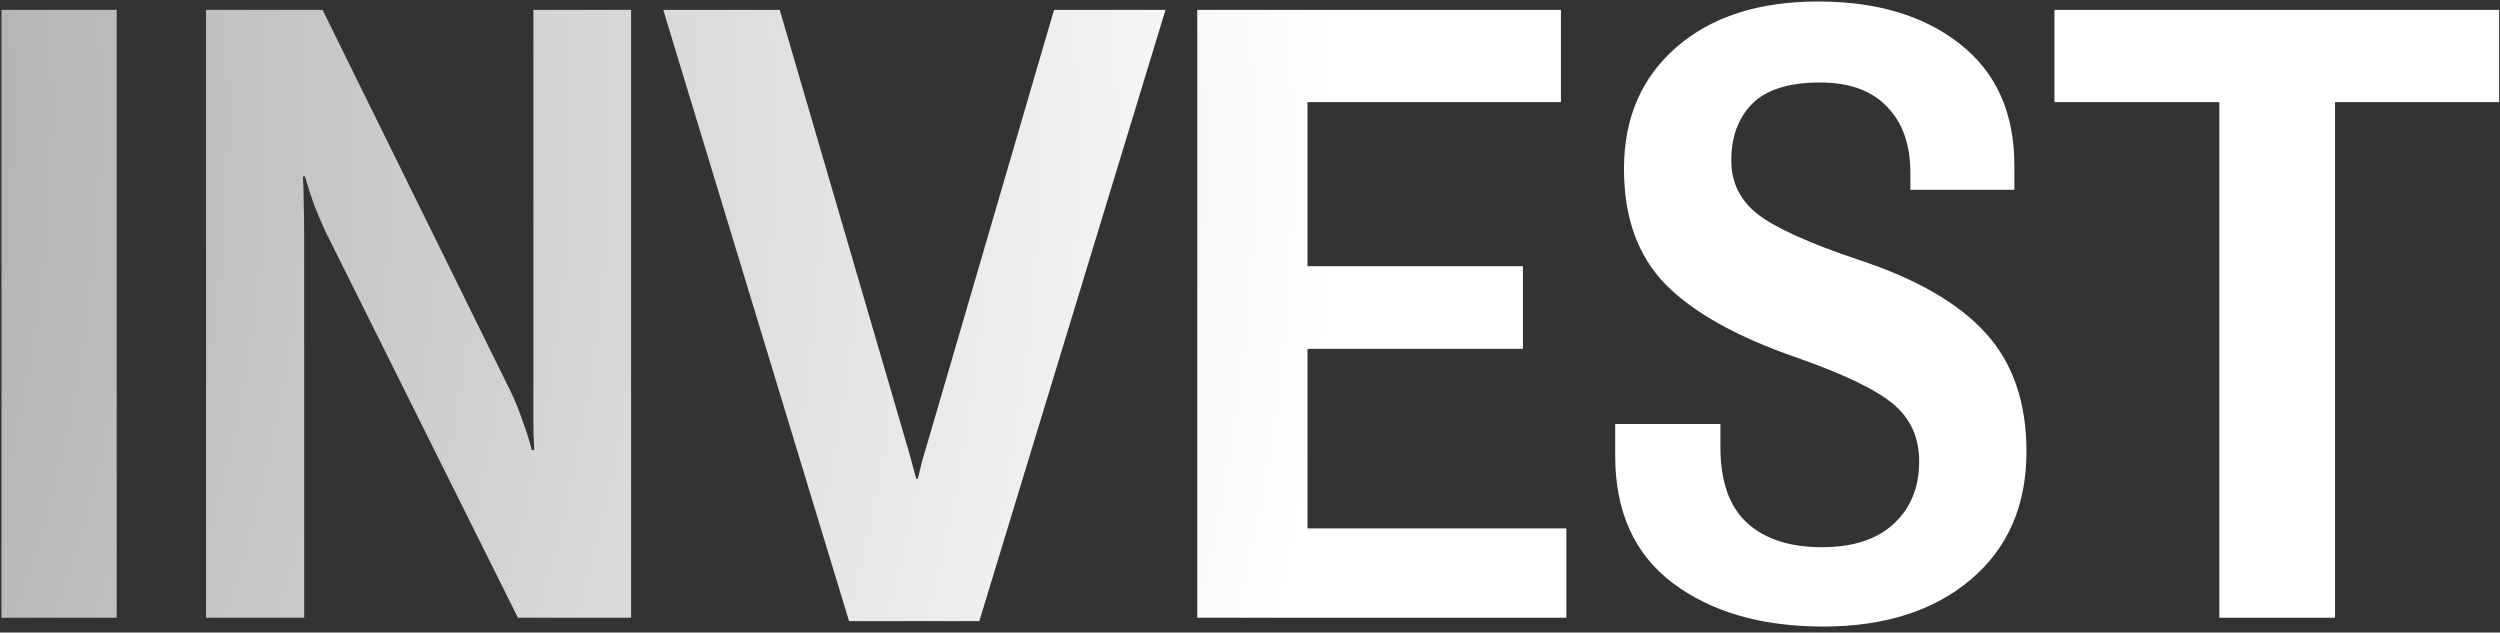
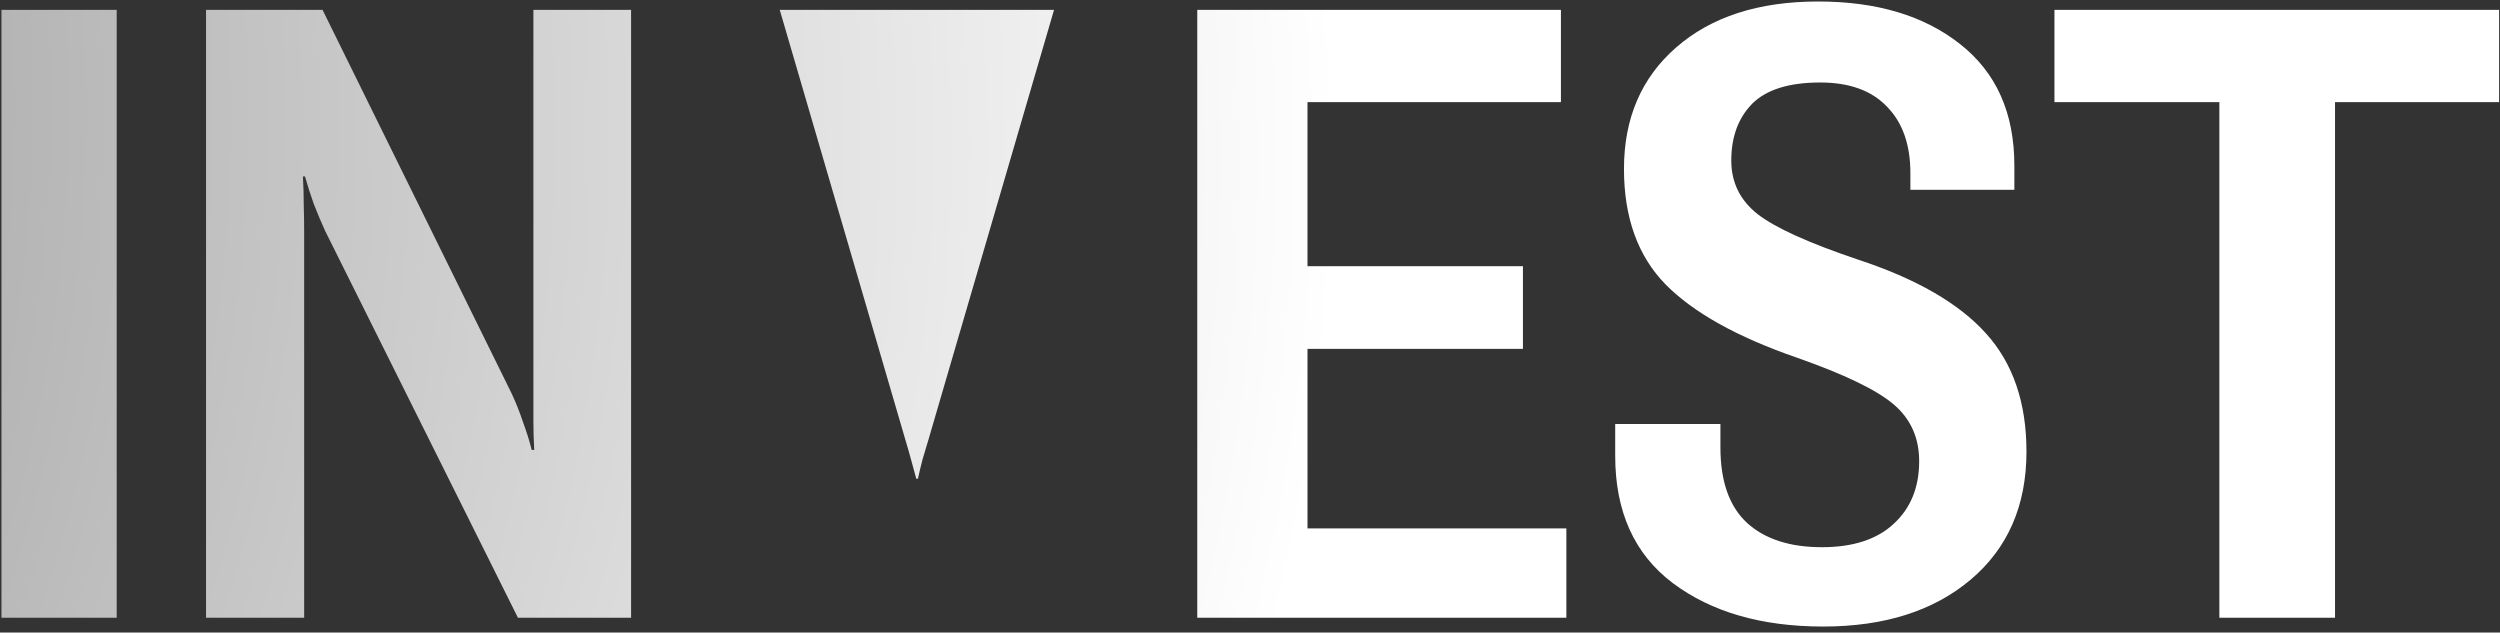
<svg xmlns="http://www.w3.org/2000/svg" width="249" height="63" viewBox="0 0 249 63" fill="none">
  <rect x="0" y="0" width="249" height="63" fill="#333333" stroke="none" />
-   <path d="M0.145 61.529V0.98H11.623V61.529H0.145ZM20.522 61.529V0.98H32.125L50.963 39.198C51.379 40.085 51.753 41.028 52.086 42.026C52.446 42.996 52.737 43.925 52.959 44.812H53.209C53.153 43.869 53.126 42.885 53.126 41.859C53.126 40.833 53.126 39.849 53.126 38.907V0.98H62.857V61.529H51.587L32.374 22.979C31.986 22.12 31.612 21.233 31.252 20.318C30.919 19.375 30.628 18.46 30.378 17.573H30.17C30.226 18.516 30.253 19.458 30.253 20.401C30.281 21.344 30.295 22.3 30.295 23.27V61.529H20.522ZM66.059 0.98H77.661L90.178 43.814C90.373 44.451 90.567 45.131 90.761 45.852C90.955 46.545 91.121 47.154 91.26 47.681H91.426C91.537 47.154 91.689 46.517 91.883 45.768C92.105 44.992 92.299 44.34 92.466 43.814L104.983 0.98H116.086L97.539 61.862H84.564L66.059 0.98ZM119.247 61.529V0.98H155.468V10.171H130.226V26.514H151.684V34.748H130.226V52.63H156.009V61.529H119.247ZM160.874 45.394V42.233H171.354V44.562C171.354 47.945 172.241 50.454 174.015 52.089C175.79 53.697 178.271 54.501 181.459 54.501C184.564 54.501 186.949 53.725 188.612 52.172C190.303 50.62 191.149 48.541 191.149 45.935C191.149 43.606 190.303 41.721 188.612 40.279C186.921 38.837 183.705 37.285 178.964 35.621C173.031 33.57 168.679 31.144 165.906 28.344C163.134 25.516 161.748 21.676 161.748 16.825C161.748 11.779 163.48 7.745 166.946 4.723C170.439 1.674 175.152 0.149 181.085 0.149C186.935 0.149 191.648 1.563 195.224 4.39C198.828 7.218 200.63 11.252 200.63 16.492V18.904H190.275V17.241C190.275 14.413 189.499 12.209 187.947 10.628C186.422 9.02 184.204 8.216 181.293 8.216C178.188 8.216 175.928 8.923 174.514 10.337C173.128 11.751 172.435 13.636 172.435 15.993C172.435 18.183 173.322 19.971 175.097 21.357C176.871 22.716 180.184 24.213 185.036 25.849C190.858 27.762 195.113 30.215 197.802 33.209C200.492 36.176 201.836 40.099 201.836 44.978C201.836 50.357 199.979 54.612 196.264 57.745C192.577 60.85 187.683 62.403 181.584 62.403C175.457 62.403 170.467 60.961 166.613 58.078C162.787 55.194 160.874 50.967 160.874 45.394ZM204.623 10.171V0.98H248.911V10.171H232.568V61.529H221.049V10.171H204.623Z" fill="url(#paint0_radial_788_2735)" />
+   <path d="M0.145 61.529V0.98H11.623V61.529H0.145ZM20.522 61.529V0.98H32.125L50.963 39.198C51.379 40.085 51.753 41.028 52.086 42.026C52.446 42.996 52.737 43.925 52.959 44.812H53.209C53.153 43.869 53.126 42.885 53.126 41.859C53.126 40.833 53.126 39.849 53.126 38.907V0.98H62.857V61.529H51.587L32.374 22.979C31.986 22.12 31.612 21.233 31.252 20.318C30.919 19.375 30.628 18.46 30.378 17.573H30.17C30.226 18.516 30.253 19.458 30.253 20.401C30.281 21.344 30.295 22.3 30.295 23.27V61.529H20.522ZM66.059 0.98H77.661L90.178 43.814C90.373 44.451 90.567 45.131 90.761 45.852C90.955 46.545 91.121 47.154 91.26 47.681H91.426C91.537 47.154 91.689 46.517 91.883 45.768C92.105 44.992 92.299 44.34 92.466 43.814L104.983 0.98H116.086H84.564L66.059 0.98ZM119.247 61.529V0.98H155.468V10.171H130.226V26.514H151.684V34.748H130.226V52.63H156.009V61.529H119.247ZM160.874 45.394V42.233H171.354V44.562C171.354 47.945 172.241 50.454 174.015 52.089C175.79 53.697 178.271 54.501 181.459 54.501C184.564 54.501 186.949 53.725 188.612 52.172C190.303 50.62 191.149 48.541 191.149 45.935C191.149 43.606 190.303 41.721 188.612 40.279C186.921 38.837 183.705 37.285 178.964 35.621C173.031 33.57 168.679 31.144 165.906 28.344C163.134 25.516 161.748 21.676 161.748 16.825C161.748 11.779 163.48 7.745 166.946 4.723C170.439 1.674 175.152 0.149 181.085 0.149C186.935 0.149 191.648 1.563 195.224 4.39C198.828 7.218 200.63 11.252 200.63 16.492V18.904H190.275V17.241C190.275 14.413 189.499 12.209 187.947 10.628C186.422 9.02 184.204 8.216 181.293 8.216C178.188 8.216 175.928 8.923 174.514 10.337C173.128 11.751 172.435 13.636 172.435 15.993C172.435 18.183 173.322 19.971 175.097 21.357C176.871 22.716 180.184 24.213 185.036 25.849C190.858 27.762 195.113 30.215 197.802 33.209C200.492 36.176 201.836 40.099 201.836 44.978C201.836 50.357 199.979 54.612 196.264 57.745C192.577 60.85 187.683 62.403 181.584 62.403C175.457 62.403 170.467 60.961 166.613 58.078C162.787 55.194 160.874 50.967 160.874 45.394ZM204.623 10.171V0.98H248.911V10.171H232.568V61.529H221.049V10.171H204.623Z" fill="url(#paint0_radial_788_2735)" />
  <defs>
    <radialGradient id="paint0_radial_788_2735" cx="0" cy="0" r="1" gradientUnits="userSpaceOnUse" gradientTransform="translate(-607.141 -19.855) rotate(5.114) scale(1116.39 542.871)">
      <stop stop-color="white" />
      <stop offset="0.495" stop-color="#999999" />
      <stop offset="0.665" stop-color="white" />
    </radialGradient>
  </defs>
</svg>